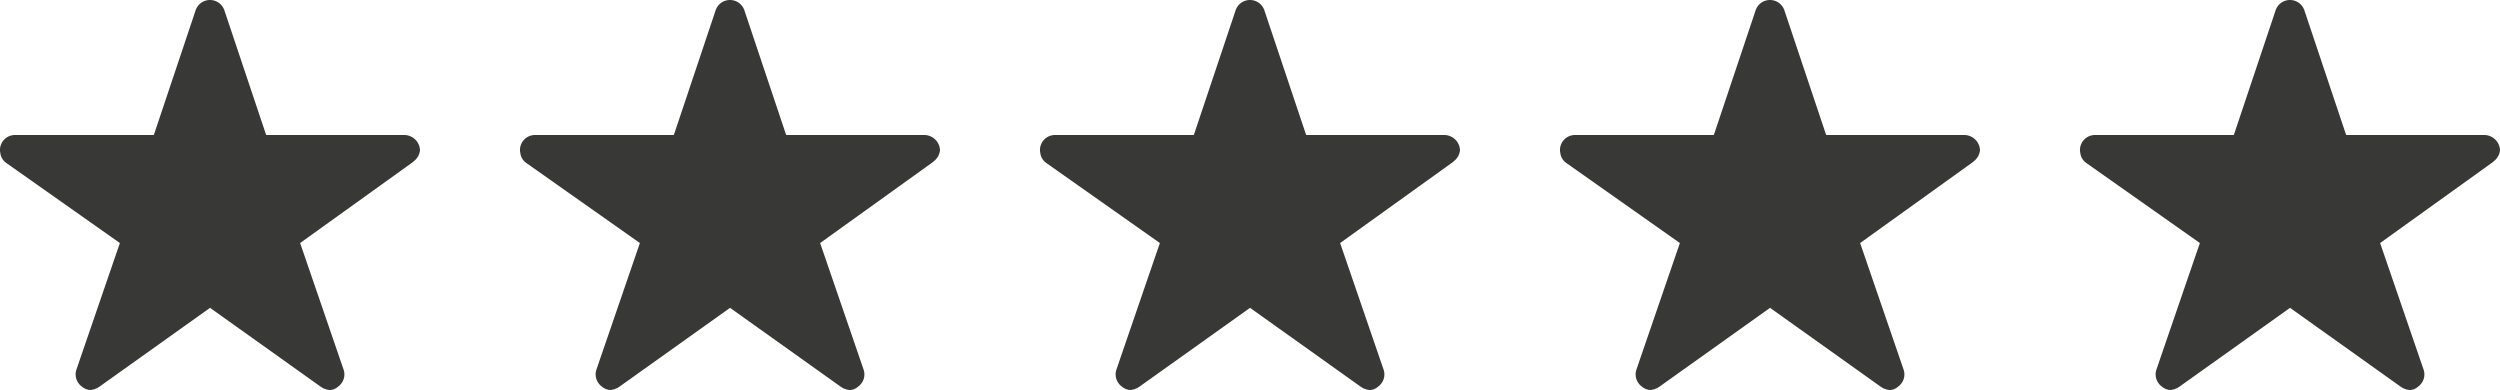
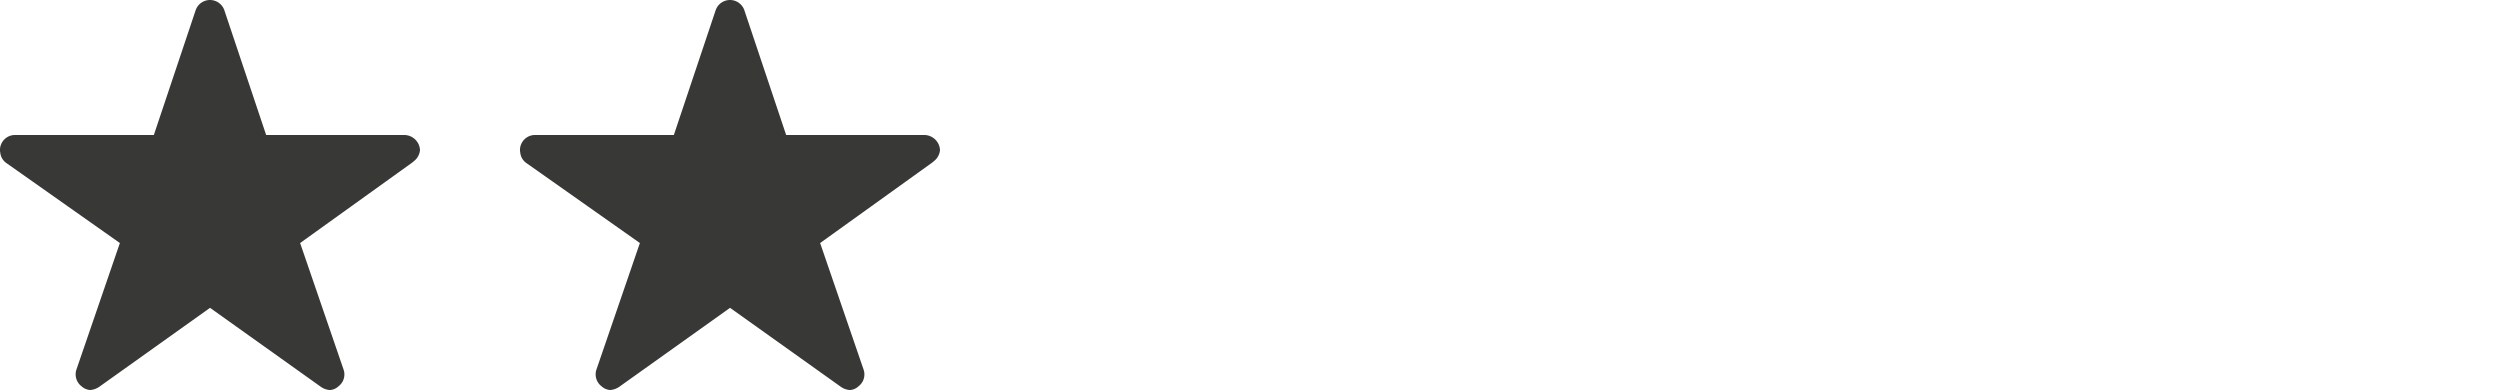
<svg xmlns="http://www.w3.org/2000/svg" width="149.671" height="23.349" viewBox="0 0 149.671 23.349">
  <g id="Gruppe_603" data-name="Gruppe 603" transform="translate(-379.65 -2268.875)">
    <path id="Icon_ionic-ios-star" data-name="Icon ionic-ios-star" d="M26.441,11.457H18.184L15.675,3.97a.909.909,0,0,0-1.706,0L11.46,11.457H3.148a.9.9,0,0,0-.9.9.66.66,0,0,0,.017.152.863.863,0,0,0,.376.634l6.786,4.782-2.6,7.571a.9.9,0,0,0,.309,1.01.868.868,0,0,0,.505.219,1.1,1.1,0,0,0,.561-.2l6.623-4.72,6.623,4.72a1.052,1.052,0,0,0,.561.2.806.806,0,0,0,.5-.219.89.89,0,0,0,.309-1.01l-2.6-7.571L26.94,13.1l.163-.14a.942.942,0,0,0,.292-.6A.951.951,0,0,0,26.441,11.457Z" transform="translate(377.4 2265.5)" fill="#383937" />
-     <path id="Icon_ionic-ios-star-2" data-name="Icon ionic-ios-star" d="M26.441,11.457H18.184L15.675,3.97a.909.909,0,0,0-1.706,0L11.46,11.457H3.148a.9.9,0,0,0-.9.9.66.66,0,0,0,.017.152.863.863,0,0,0,.376.634l6.786,4.782-2.6,7.571a.9.9,0,0,0,.309,1.01.868.868,0,0,0,.505.219,1.1,1.1,0,0,0,.561-.2l6.623-4.72,6.623,4.72a1.052,1.052,0,0,0,.561.2.806.806,0,0,0,.5-.219.89.89,0,0,0,.309-1.01l-2.6-7.571L26.94,13.1l.163-.14a.942.942,0,0,0,.292-.6A.951.951,0,0,0,26.441,11.457Z" transform="translate(439.663 2265.5)" fill="#383937" />
    <path id="Icon_ionic-ios-star-3" data-name="Icon ionic-ios-star" d="M26.441,11.457H18.184L15.675,3.97a.909.909,0,0,0-1.706,0L11.46,11.457H3.148a.9.9,0,0,0-.9.9.66.66,0,0,0,.017.152.863.863,0,0,0,.376.634l6.786,4.782-2.6,7.571a.9.9,0,0,0,.309,1.01.868.868,0,0,0,.505.219,1.1,1.1,0,0,0,.561-.2l6.623-4.72,6.623,4.72a1.052,1.052,0,0,0,.561.2.806.806,0,0,0,.5-.219.89.89,0,0,0,.309-1.01l-2.6-7.571L26.94,13.1l.163-.14a.942.942,0,0,0,.292-.6A.951.951,0,0,0,26.441,11.457Z" transform="translate(408.532 2265.5)" fill="#383937" />
-     <path id="Icon_ionic-ios-star-4" data-name="Icon ionic-ios-star" d="M26.441,11.457H18.184L15.675,3.97a.909.909,0,0,0-1.706,0L11.46,11.457H3.148a.9.9,0,0,0-.9.9.66.66,0,0,0,.017.152.863.863,0,0,0,.376.634l6.786,4.782-2.6,7.571a.9.9,0,0,0,.309,1.01.868.868,0,0,0,.505.219,1.1,1.1,0,0,0,.561-.2l6.623-4.72,6.623,4.72a1.052,1.052,0,0,0,.561.2.806.806,0,0,0,.5-.219.89.89,0,0,0,.309-1.01l-2.6-7.571L26.94,13.1l.163-.14a.942.942,0,0,0,.292-.6A.951.951,0,0,0,26.441,11.457Z" transform="translate(470.795 2265.5)" fill="#383937" />
-     <path id="Icon_ionic-ios-star-5" data-name="Icon ionic-ios-star" d="M26.441,11.457H18.184L15.675,3.97a.909.909,0,0,0-1.706,0L11.46,11.457H3.148a.9.9,0,0,0-.9.9.66.66,0,0,0,.017.152.863.863,0,0,0,.376.634l6.786,4.782-2.6,7.571a.9.9,0,0,0,.309,1.01.868.868,0,0,0,.505.219,1.1,1.1,0,0,0,.561-.2l6.623-4.72,6.623,4.72a1.052,1.052,0,0,0,.561.2.806.806,0,0,0,.5-.219.89.89,0,0,0,.309-1.01l-2.6-7.571L26.94,13.1l.163-.14a.942.942,0,0,0,.292-.6A.951.951,0,0,0,26.441,11.457Z" transform="translate(501.926 2265.5)" fill="#383937" />
  </g>
</svg>